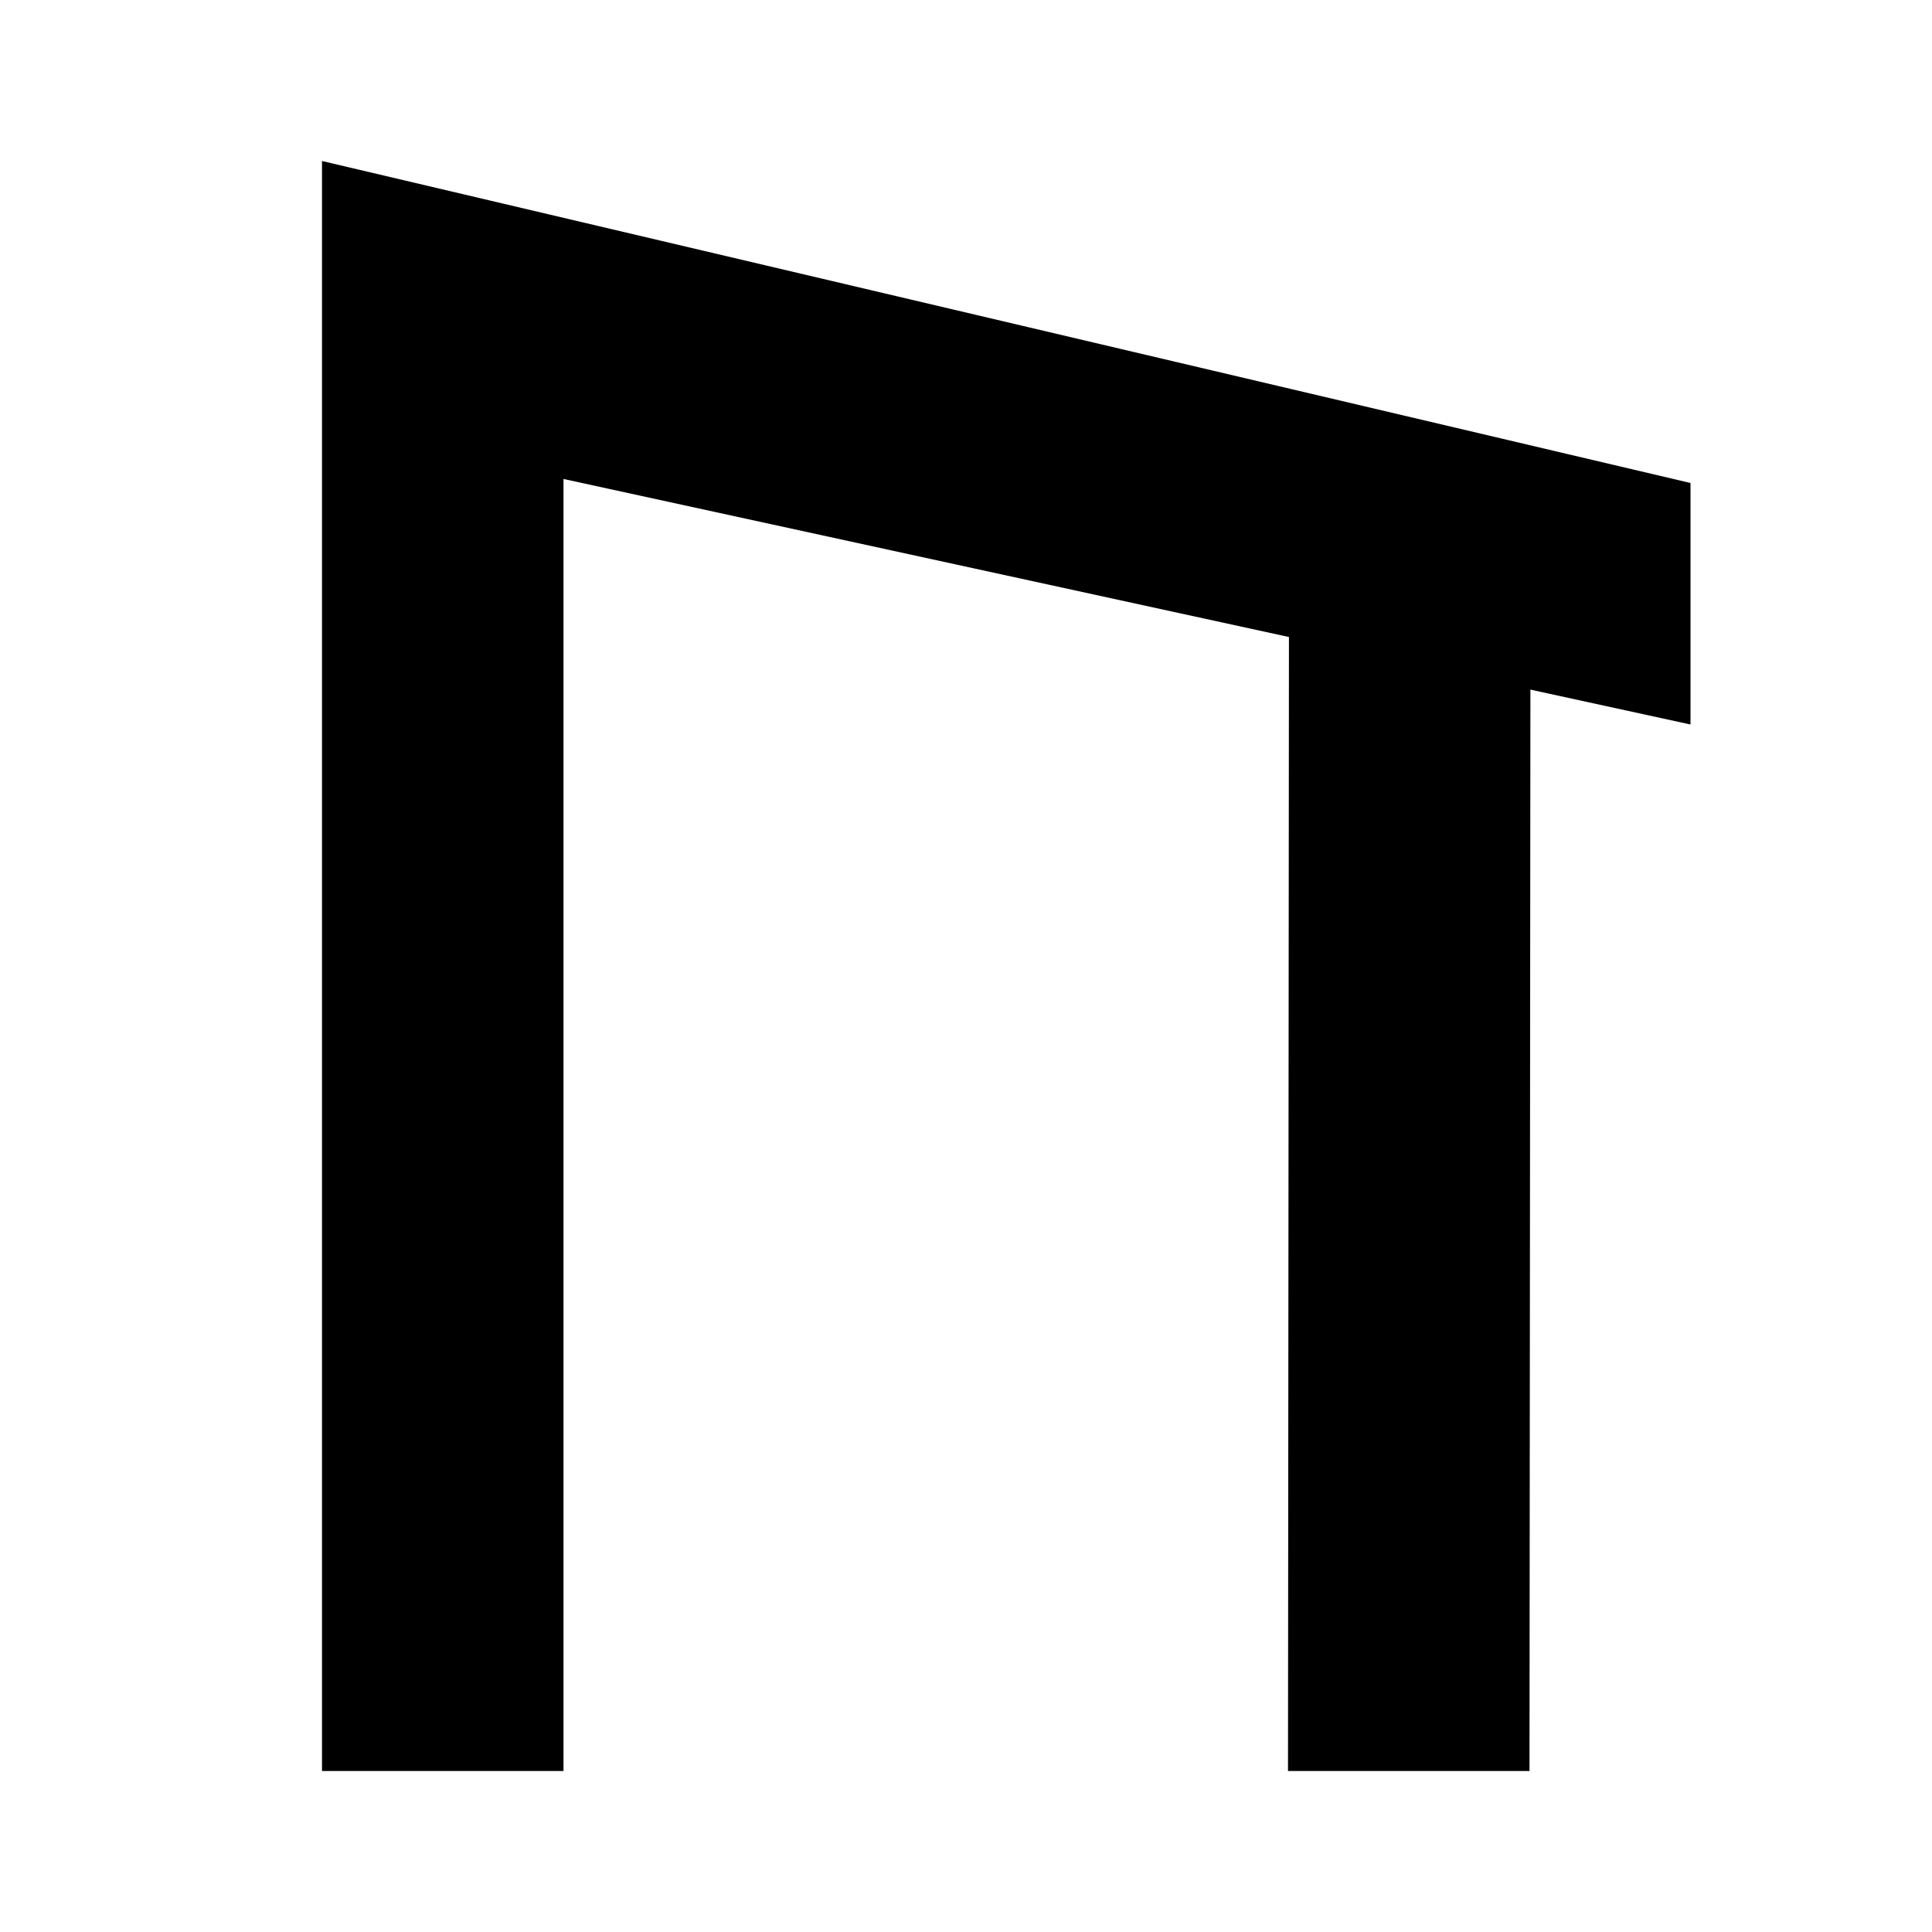
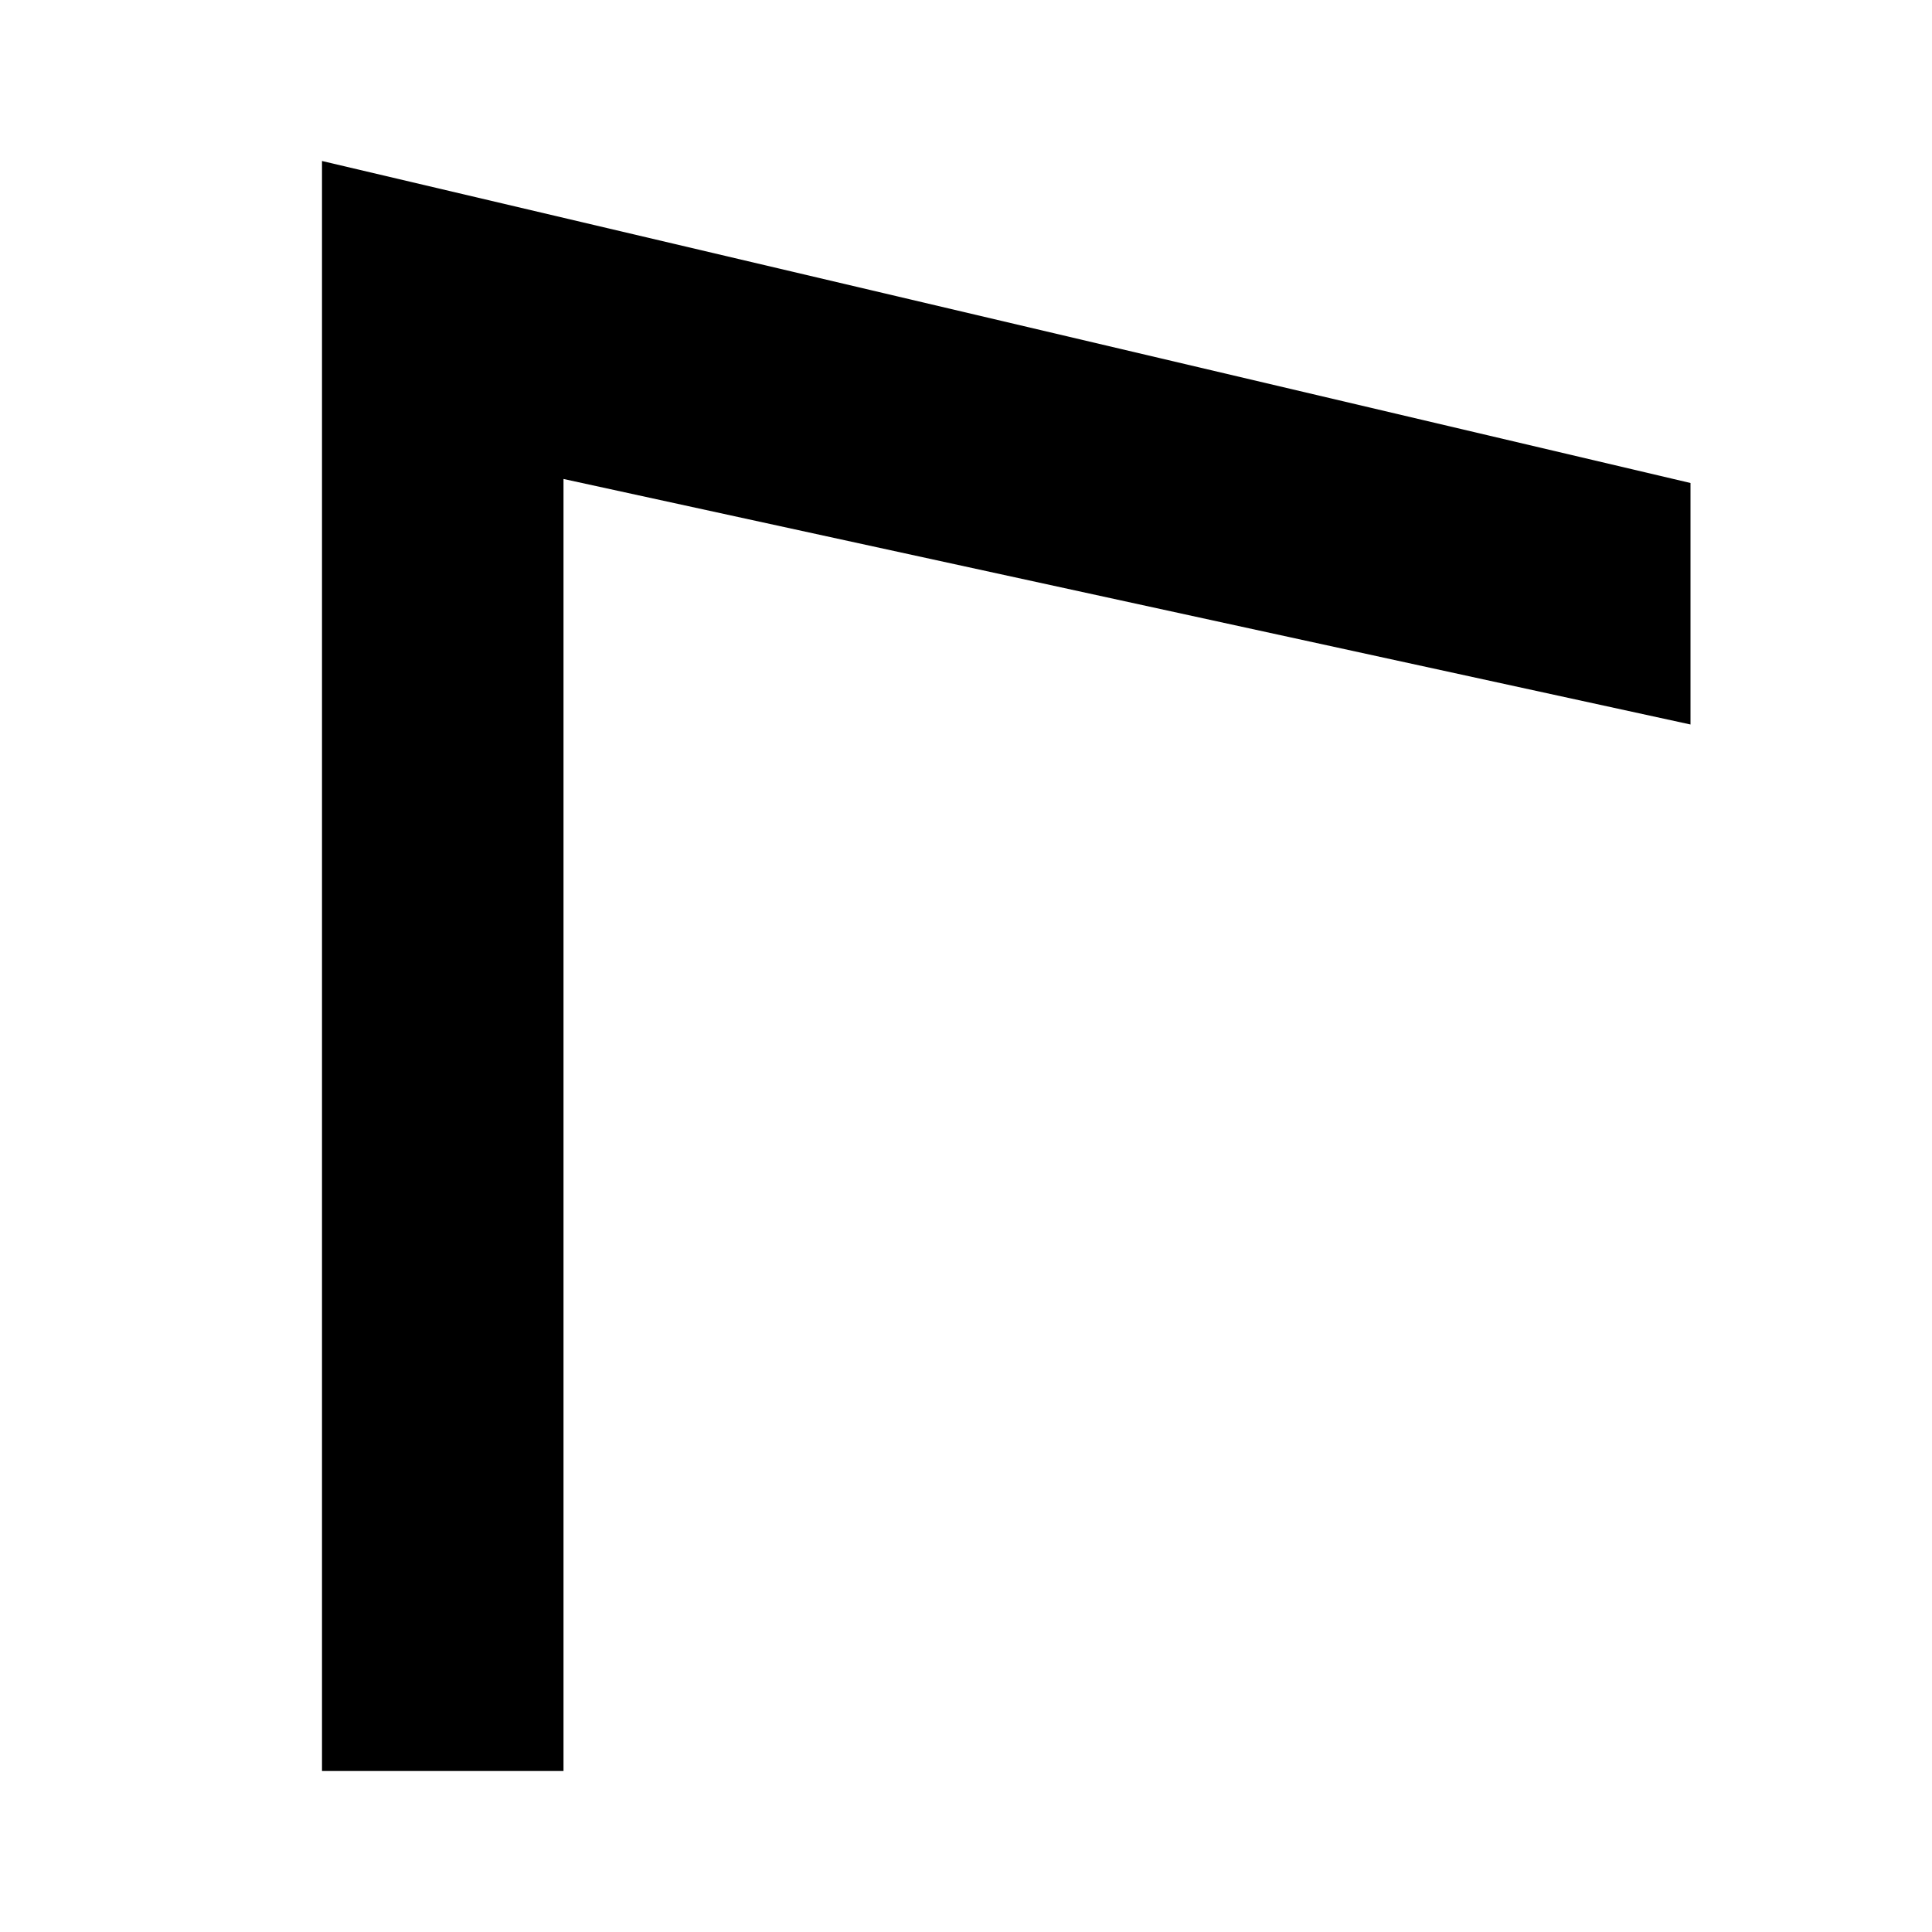
<svg xmlns="http://www.w3.org/2000/svg" xmlns:ns1="http://www.inkscape.org/namespaces/inkscape" xmlns:ns2="http://sodipodi.sourceforge.net/DTD/sodipodi-0.dtd" xmlns:ns3="http://www.openswatchbook.org/uri/2009/osb" width="24" height="24" viewBox="0 0 24 24" id="svg3336" version="1.1" ns1:version="0.92.3 (2405546, 2018-03-11)" ns2:docname="awning.svg">
  <defs id="defs3338">
    <linearGradient id="linearGradient4252" ns3:paint="solid">
      <stop style="stop-color:#ffffff;stop-opacity:1;" offset="0" id="stop4254" />
    </linearGradient>
  </defs>
  <ns2:namedview id="base" pagecolor="#ffffff" bordercolor="#666666" borderopacity="1.0" ns1:pageopacity="0.0" ns1:pageshadow="2" ns1:zoom="15.999999" ns1:cx="11.789051" ns1:cy="18.489146" ns1:document-units="px" ns1:current-layer="g4176" showgrid="true" units="px" ns1:window-width="1920" ns1:window-height="976" ns1:window-x="-8" ns1:window-y="-8" ns1:window-maximized="1">
    <ns1:grid type="xygrid" id="grid3360" />
  </ns2:namedview>
  <g ns1:label="Layer 1" ns1:groupmode="layer" id="layer1" transform="translate(0,-1028.362)">
    <g id="g4176" transform="translate(1,1.2516973e-6)">
      <path d="m 3,1030.362 v 20 h 3 l 1e-7,-16.05 14,3.05 v -3 z" id="path3364" ns1:connector-curvature="0" ns2:nodetypes="ccccccc" />
-       <path d="M 15.012,1036.008 15,1050.362 h 3 l 0.012,-14.356 z" id="path3368" ns1:connector-curvature="0" ns2:nodetypes="ccccc" />
    </g>
  </g>
</svg>